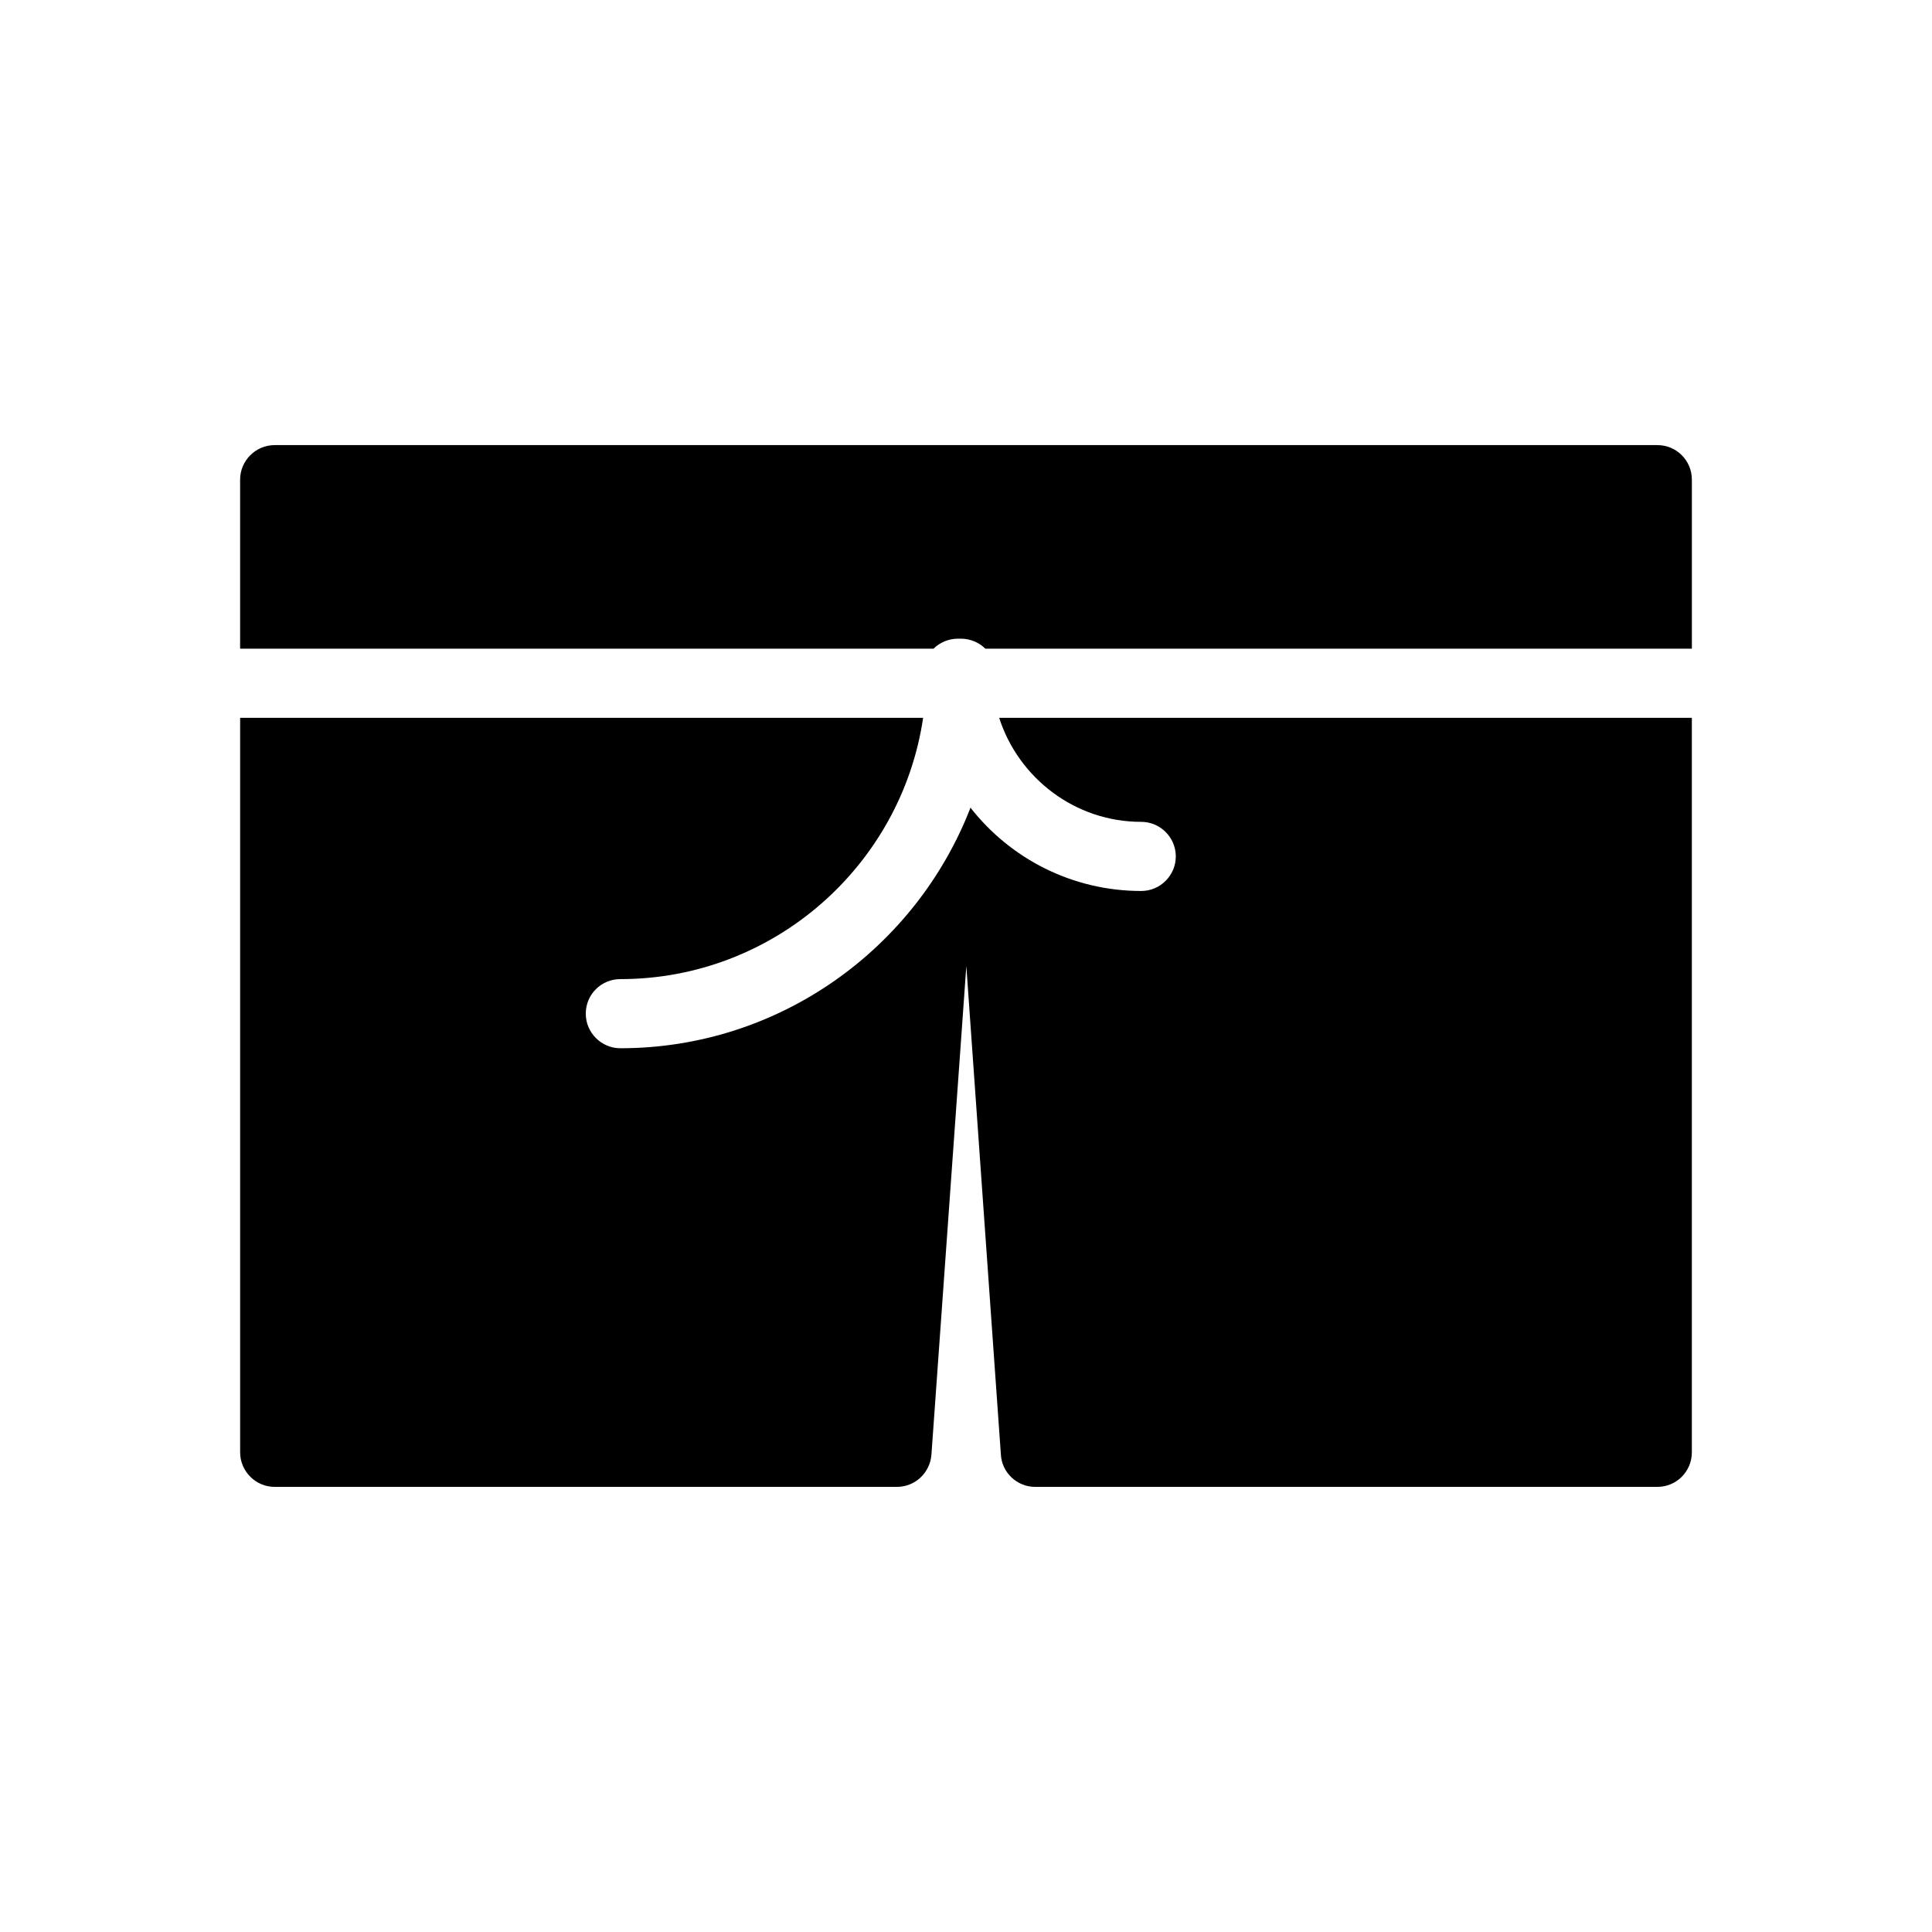
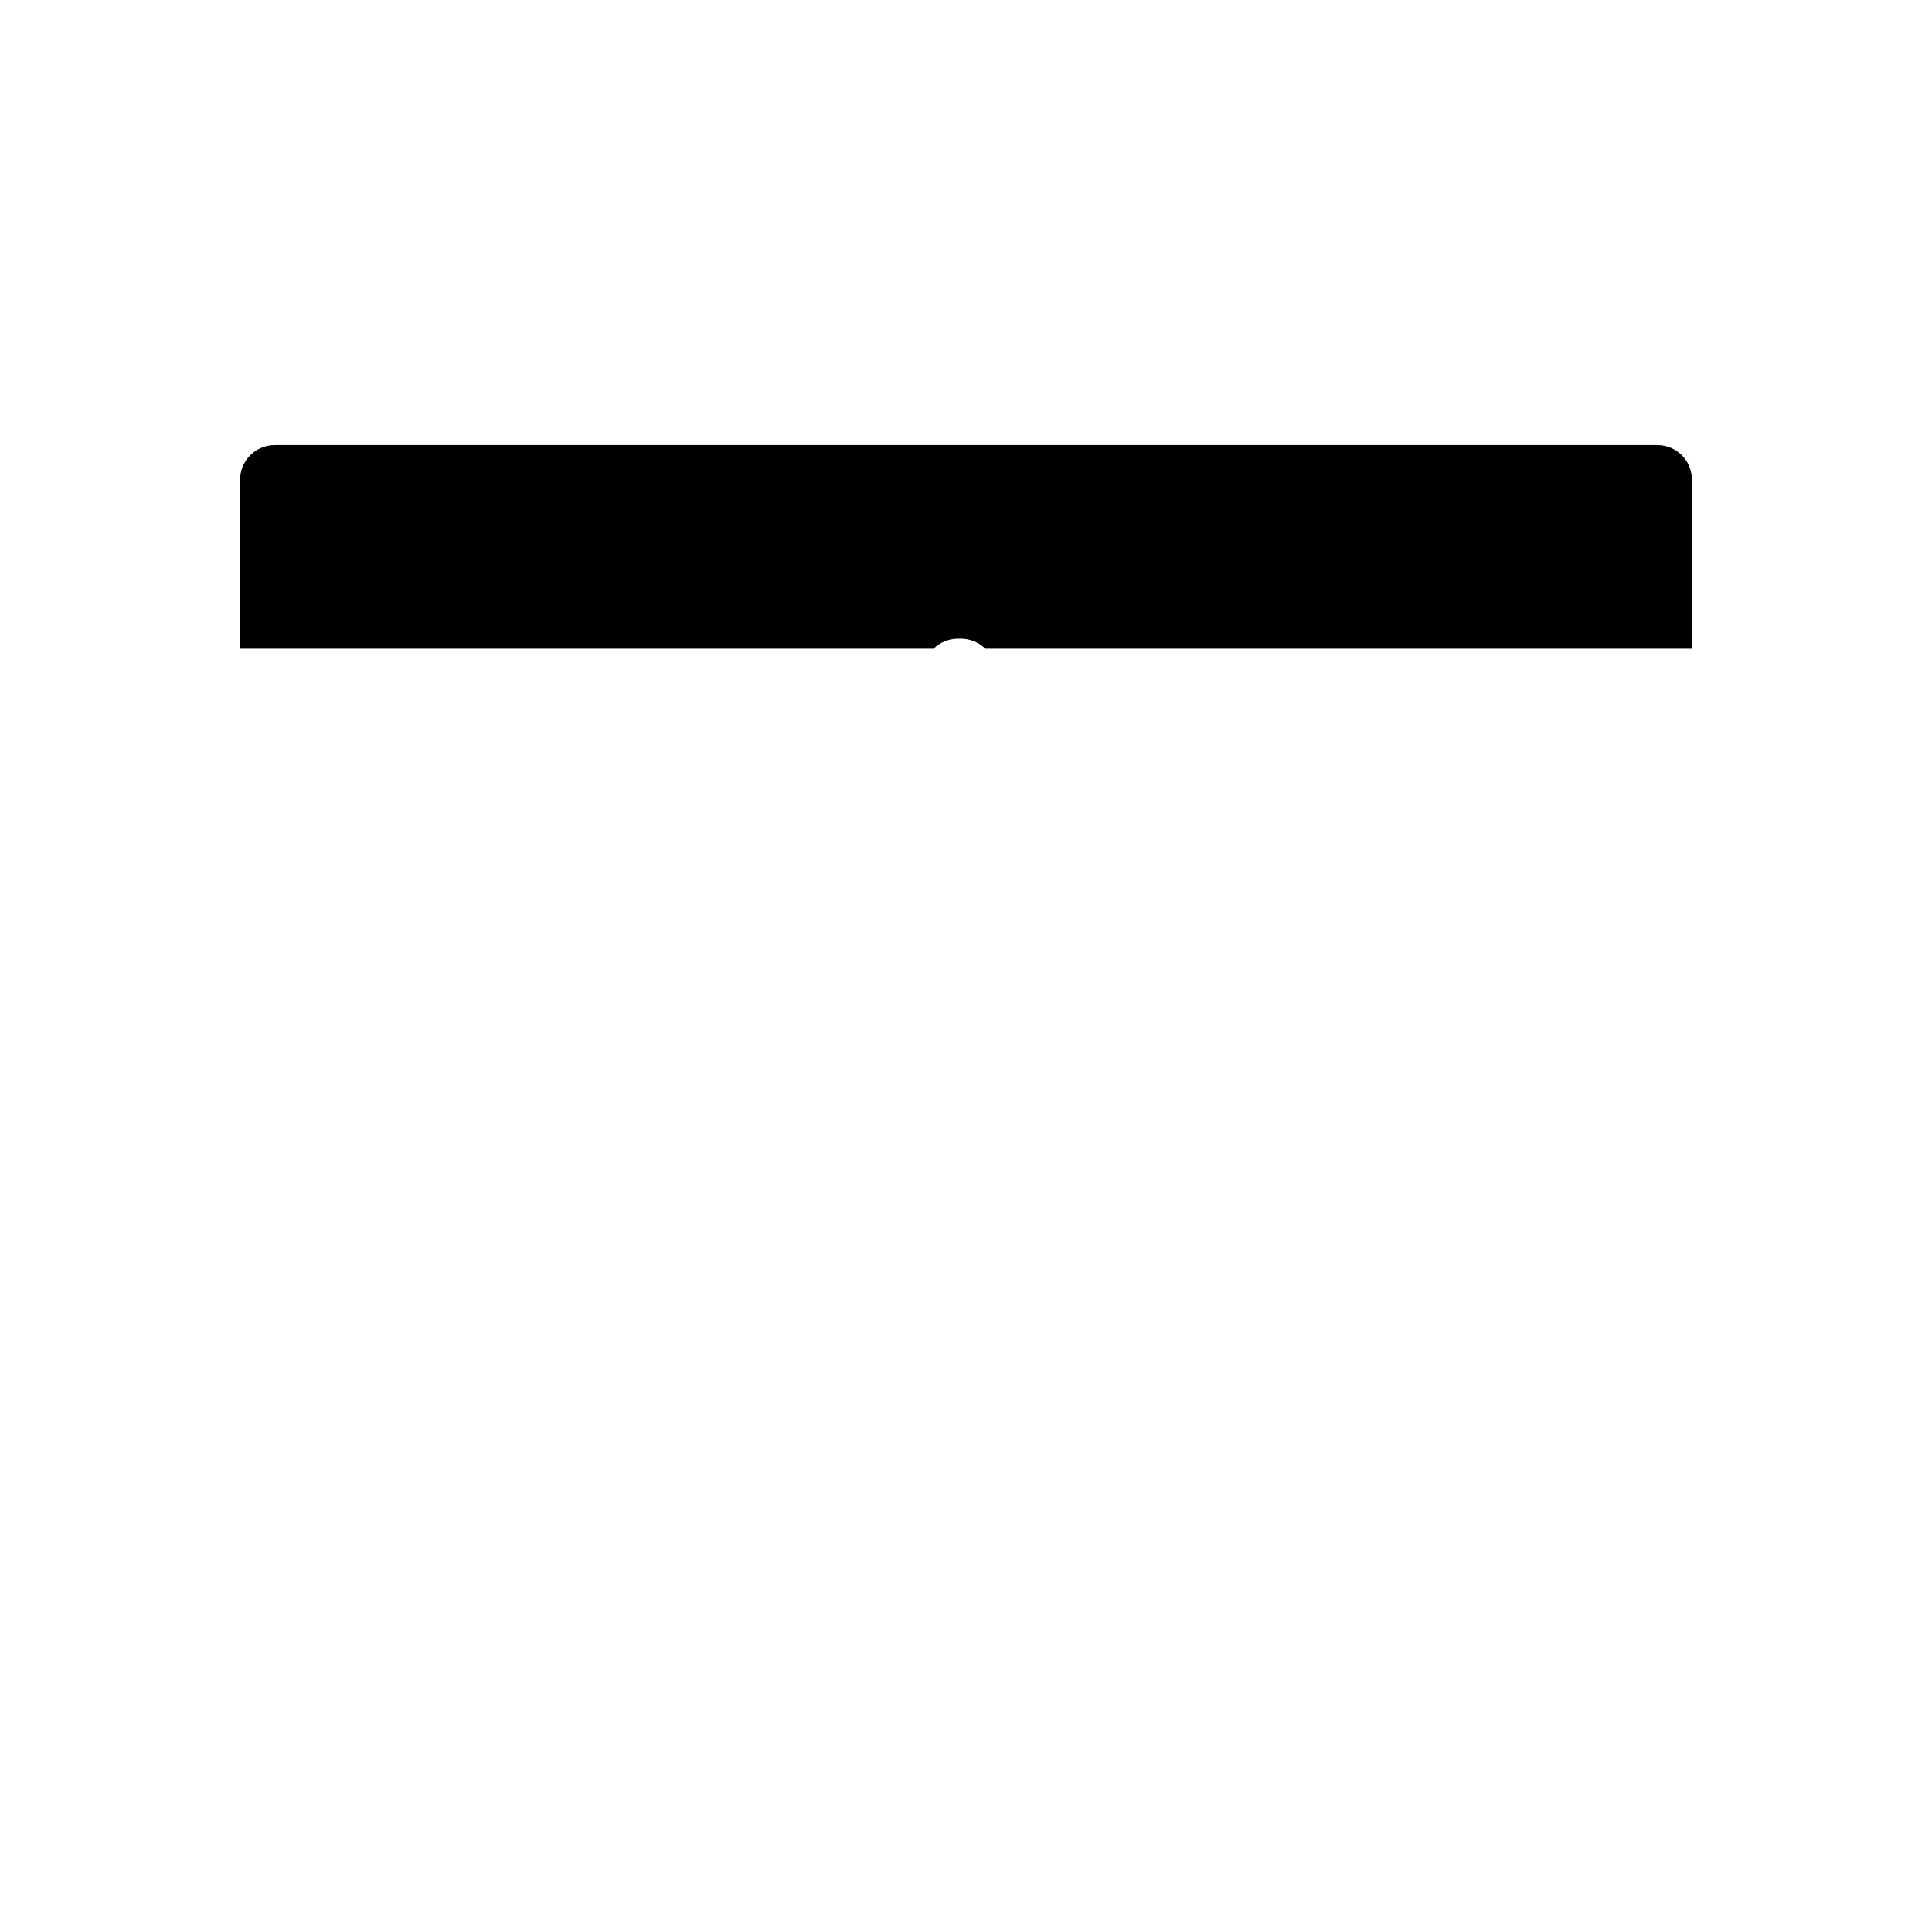
<svg xmlns="http://www.w3.org/2000/svg" fill="#000000" width="800px" height="800px" version="1.1" viewBox="144 144 512 512">
  <g>
    <path d="m391.39 315.91c1.648-1.648 4.031-2.656 6.504-2.656h0.734c2.473 0 4.856 1.008 6.504 2.656h187.23v-44.793c0-5.039-4.031-9.16-9.16-9.16h-366.41c-5.039 0-9.16 4.121-9.16 9.16v44.793z" />
-     <path d="m408.79 334.23c5.129 15.938 20.062 27.57 37.648 27.57 5.039 0 9.16 4.121 9.16 9.16 0 5.039-4.121 9.16-9.16 9.16-18.32 0-34.719-8.609-45.25-22.078-14.383 37.191-50.562 63.754-92.793 63.754-5.039 0-9.16-4.121-9.16-9.16 0-5.129 4.121-9.16 9.16-9.16 40.672 0 74.473-30.137 80.242-69.25l-181 0.004v194.65c0 5.039 4.121 9.16 9.16 9.16h164.88c4.856 0 8.793-3.754 9.16-8.52l9.25-129.52 9.16 129.52c0.273 4.762 4.305 8.52 9.07 8.52h164.88c5.129 0 9.16-4.121 9.16-9.16v-194.65z" />
  </g>
</svg>